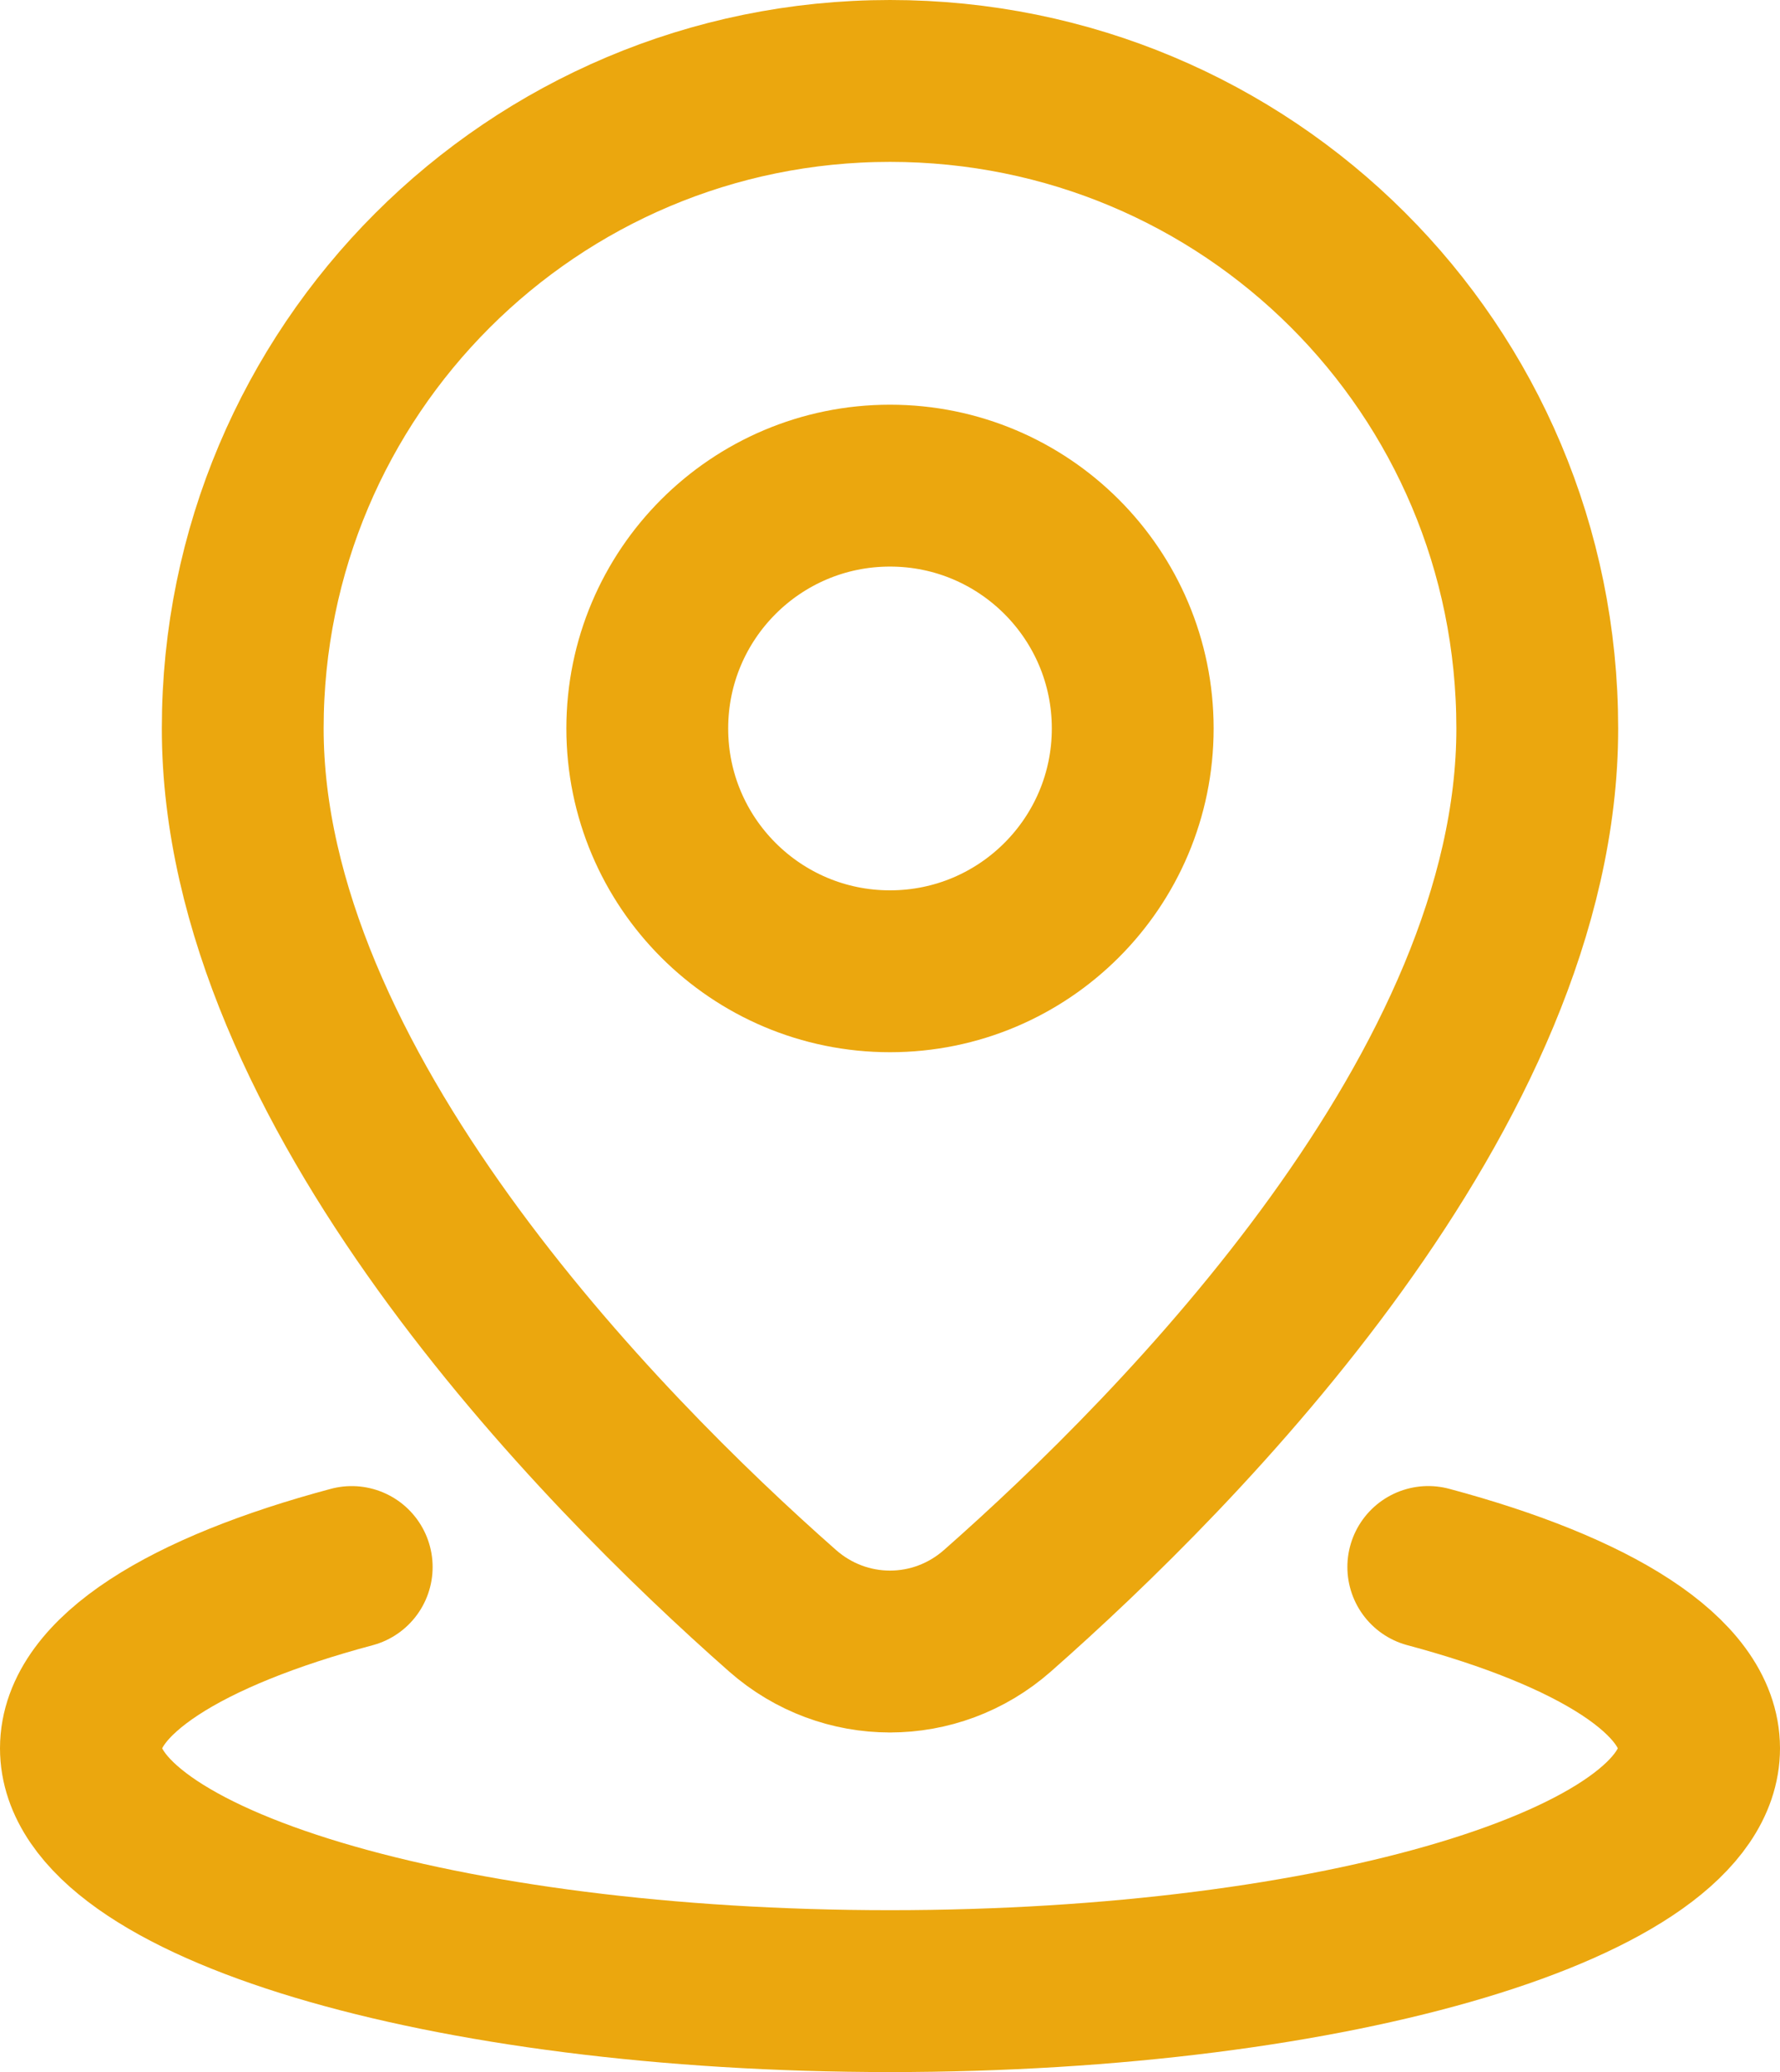
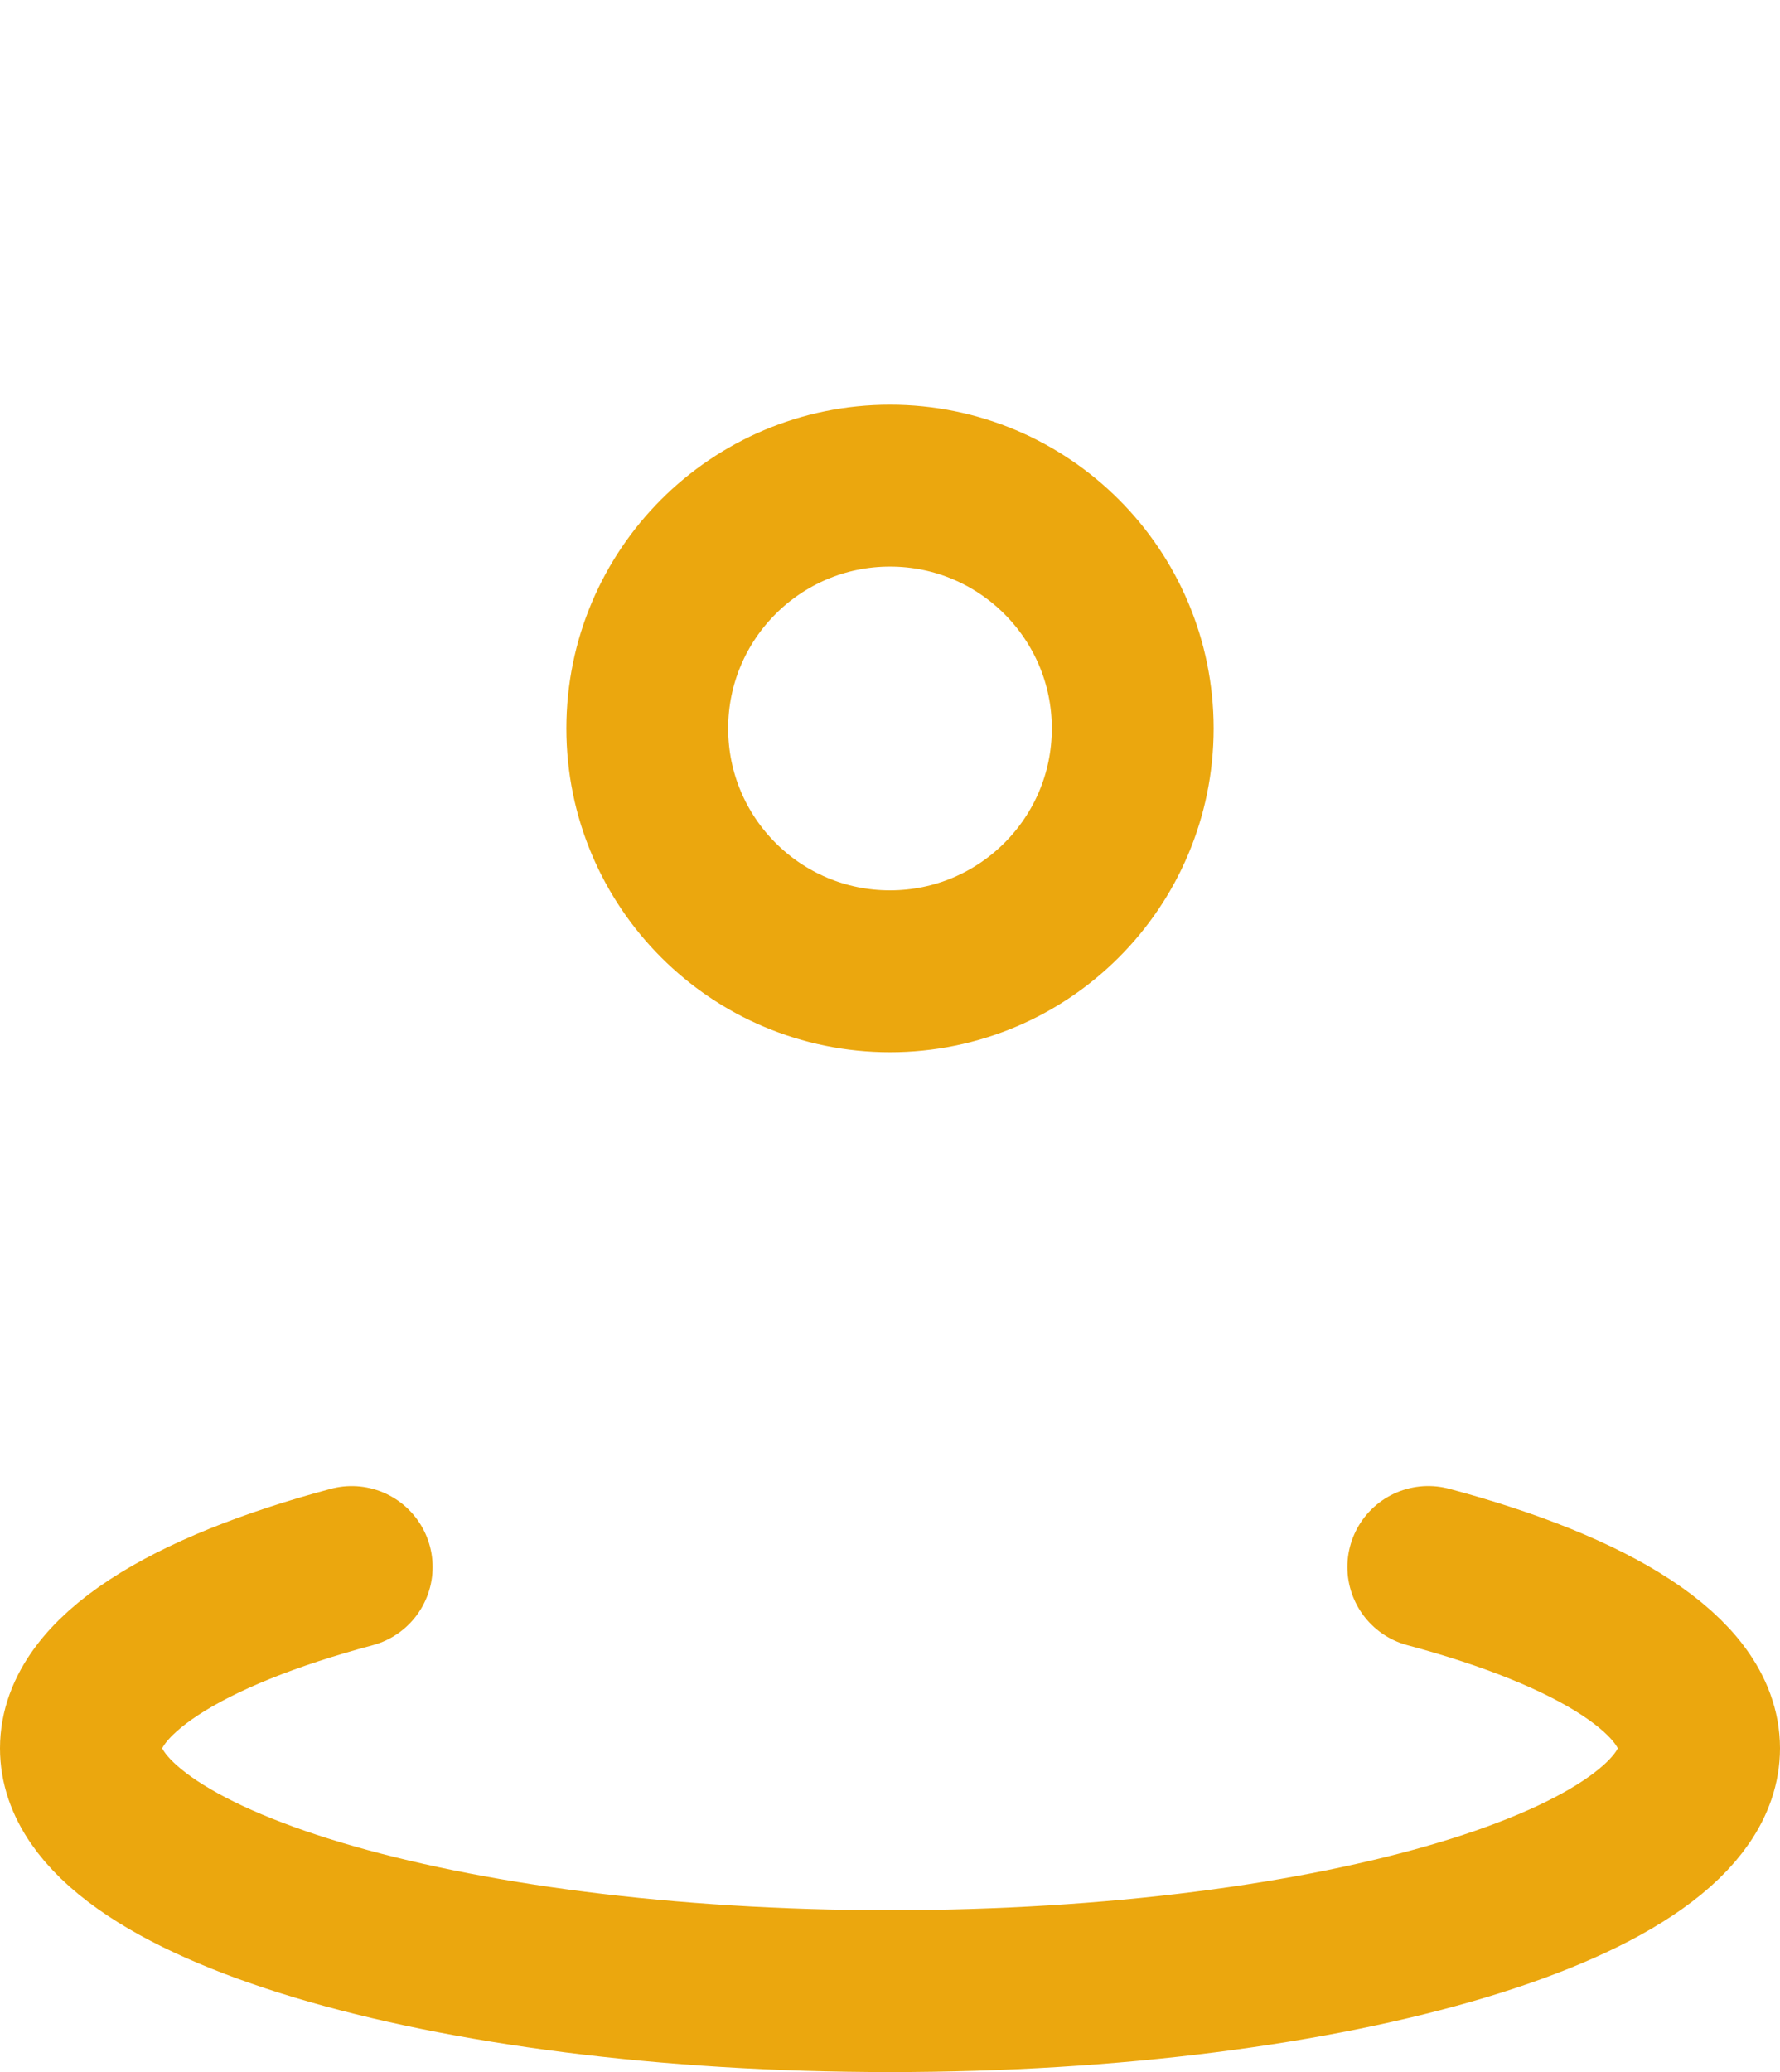
<svg xmlns="http://www.w3.org/2000/svg" id="_Слой_1" data-name=" Слой 1" viewBox="0 0 440 512">
  <defs>
    <style> .cls-1 { fill: none; stroke: #eba70e; stroke-linecap: round; stroke-linejoin: round; stroke-width: 40px; } </style>
  </defs>
-   <path class="cls-1" d="M220,408.09c9.46,0,18.93-3.36,26.56-10.08,45.48-40.06,133.44-129.03,133.44-218S308.37,20,220,20,60,91.63,60,180s87.95,177.94,133.44,218.01c7.63,6.72,17.1,10.08,26.56,10.08Z" />
  <path class="cls-1" d="M353.06,387.2c41.07,10.99,66.94,26.99,66.94,44.8,0,33.14-89.54,60-200,60s-200-26.86-200-60c0-17.81,25.86-33.81,66.94-44.79" />
  <circle class="cls-1" cx="220" cy="180" r="60" />
</svg>